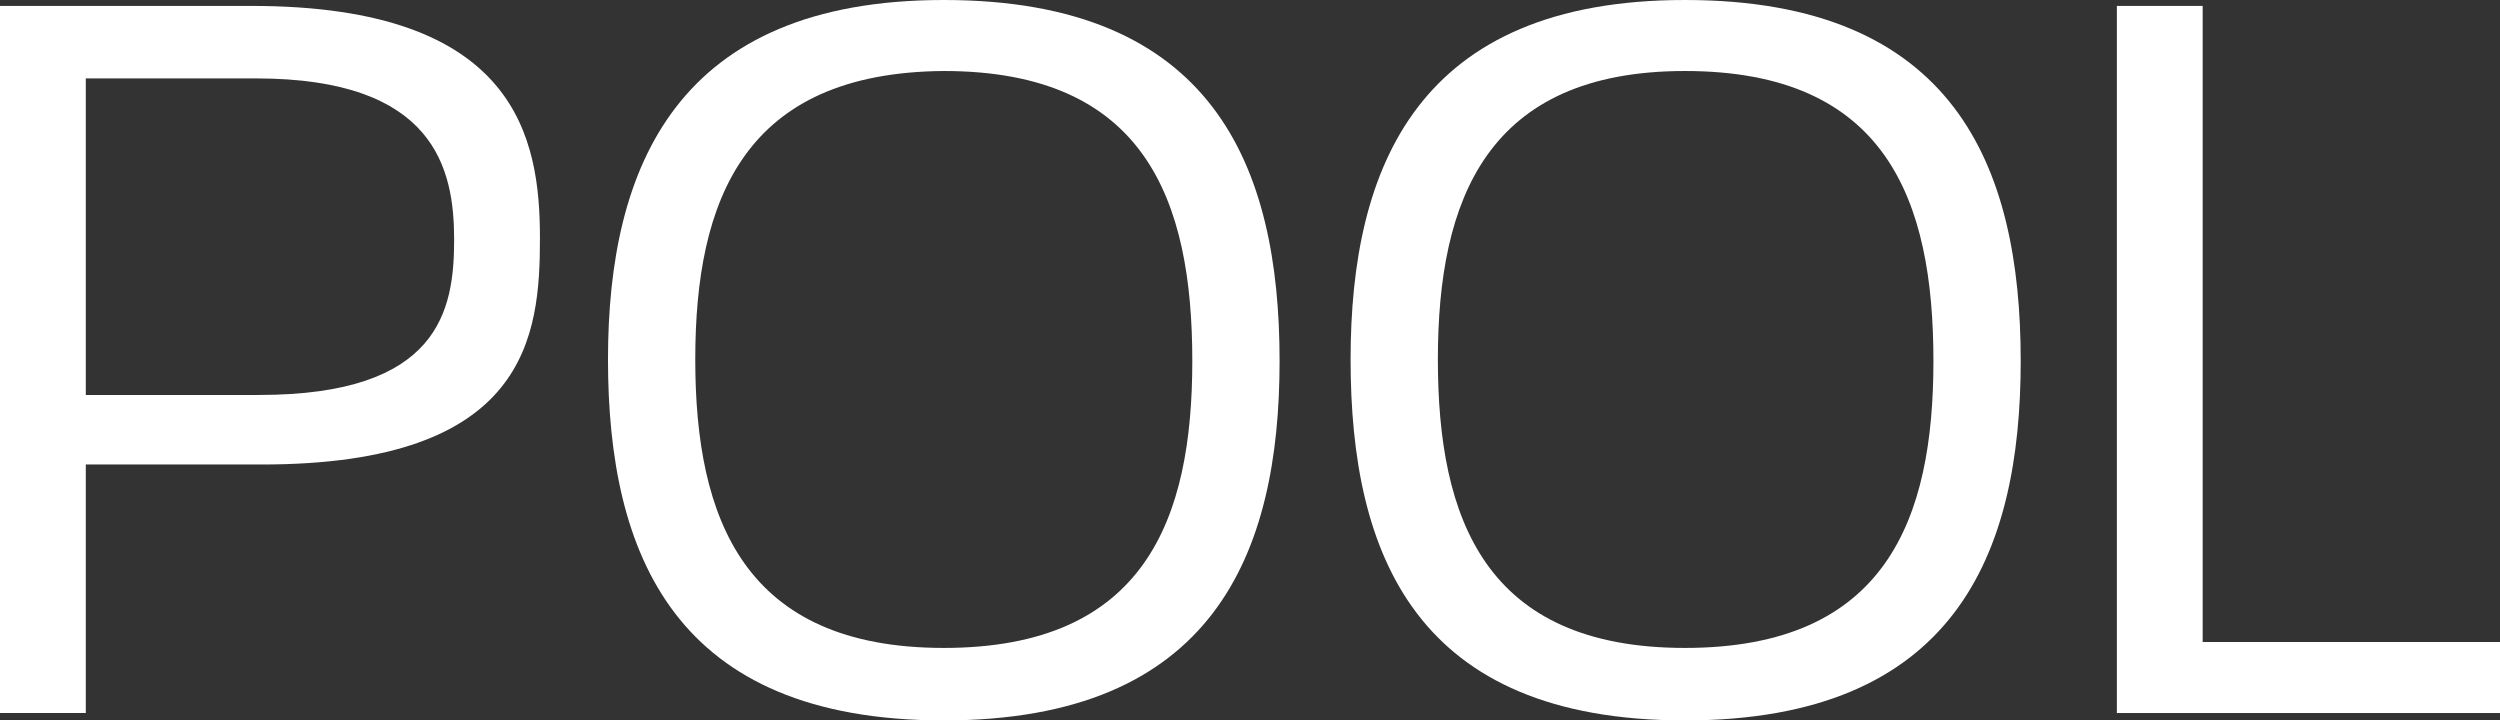
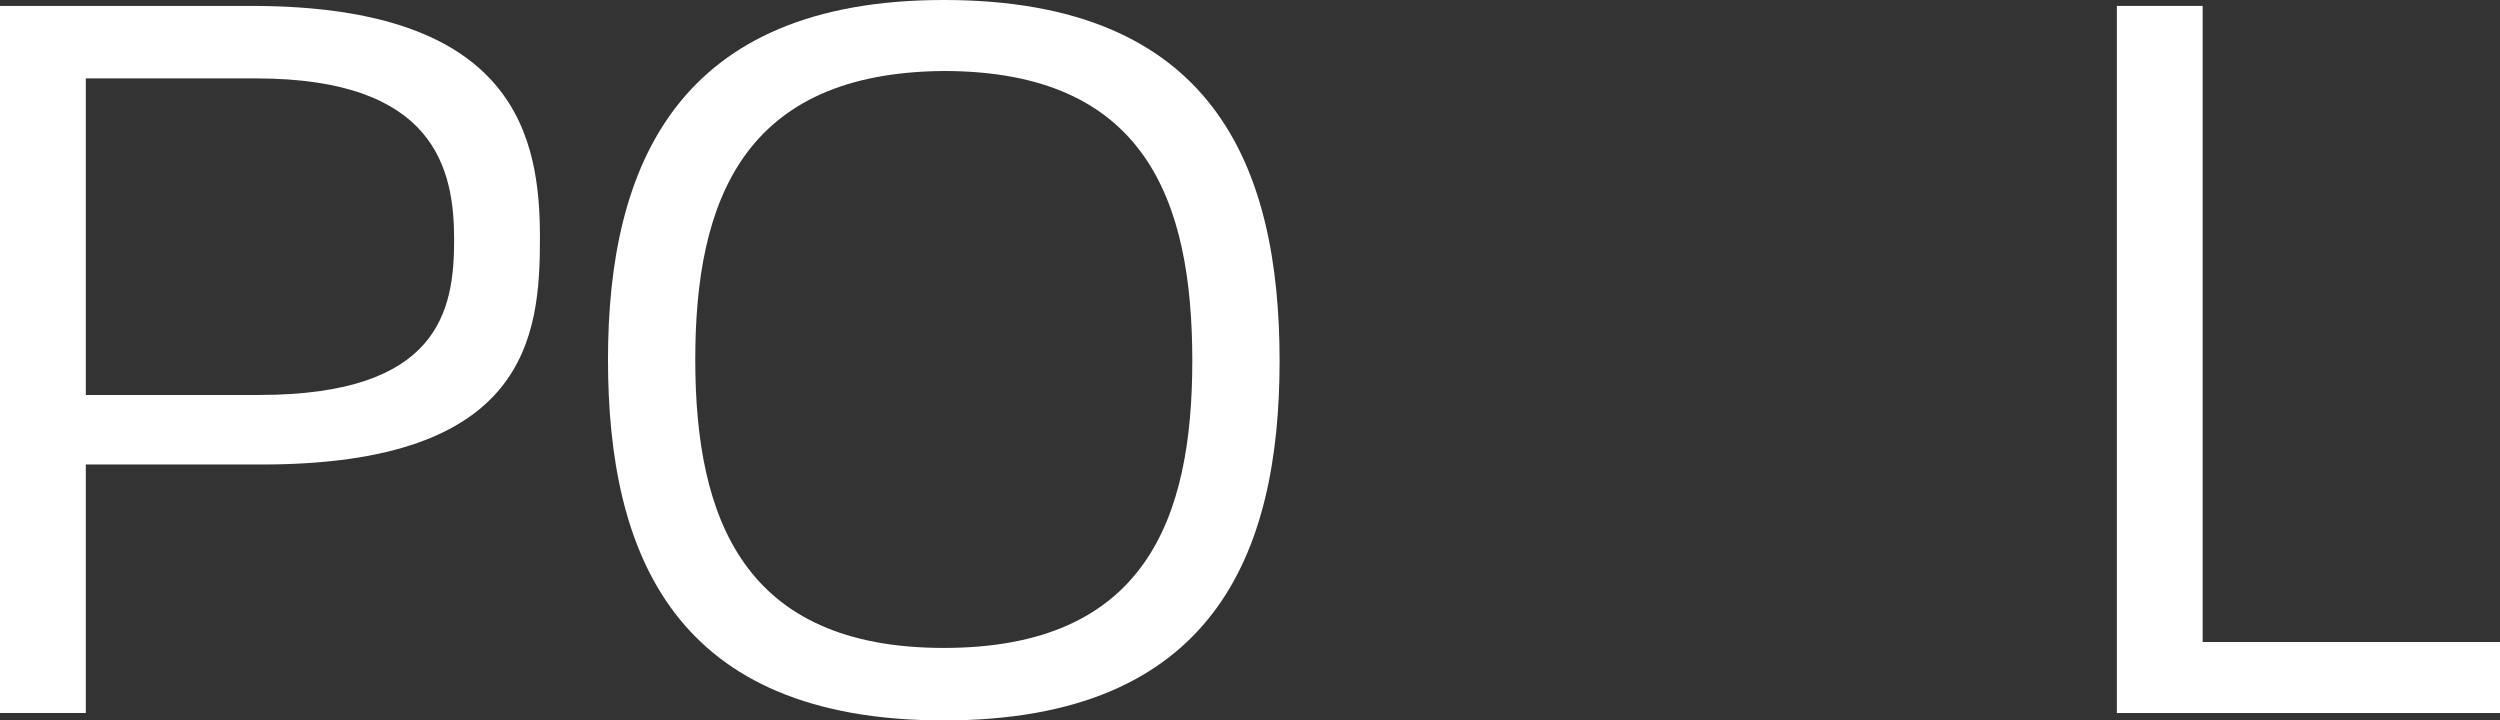
<svg xmlns="http://www.w3.org/2000/svg" version="1.1" id="레이어_1" x="0px" y="0px" viewBox="0 0 169 48.7" style="enable-background:new 0 0 169 48.7;" xml:space="preserve">
  <rect x="0" y="0" width="169" height="48.7" fill="#333333" stroke="none" />
  <style type="text/css">
	.st0{fill:#FFFFFF;}
</style>
  <g>
    <g>
      <path class="st0" d="M0,0.4h17c18,0,19.5,9,19.5,15.7c0,6.6-0.8,15.3-18.8,15.3H5.8v16.8H0V0.4z M17.5,26.7    c12.2,0,13.2-5.7,13.2-10.5S29.4,5.3,17.3,5.3H5.8v21.4H17.5z" />
      <path class="st0" d="M41.1,24.3C41.1,11.2,45.8,0,63.8,0C82,0,86.5,11.2,86.5,24.4c0,13.1-4.5,24.3-22.7,24.3    C45.6,48.7,41.1,37.5,41.1,24.3z M63.8,43.8c13.6,0,16.8-8.7,16.8-19.4c0-10.9-3.2-19.6-16.8-19.6C50.3,4.9,47,13.5,47,24.3    S50.3,43.8,63.8,43.8z" />
-       <path class="st0" d="M91.3,24.3C91.3,11.2,95.9,0,113.9,0c18.2,0,22.7,11.2,22.7,24.4c0,13.1-4.5,24.3-22.7,24.3    C95.7,48.7,91.3,37.5,91.3,24.3z M113.9,43.8c13.6,0,16.8-8.7,16.8-19.4c0-10.9-3.2-19.6-16.8-19.6c-13.4,0-16.7,8.7-16.7,19.5    S100.4,43.8,113.9,43.8z" />
      <path class="st0" d="M143.1,0.4h5.8v43H169v4.8h-25.9V0.4z" />
    </g>
  </g>
</svg>